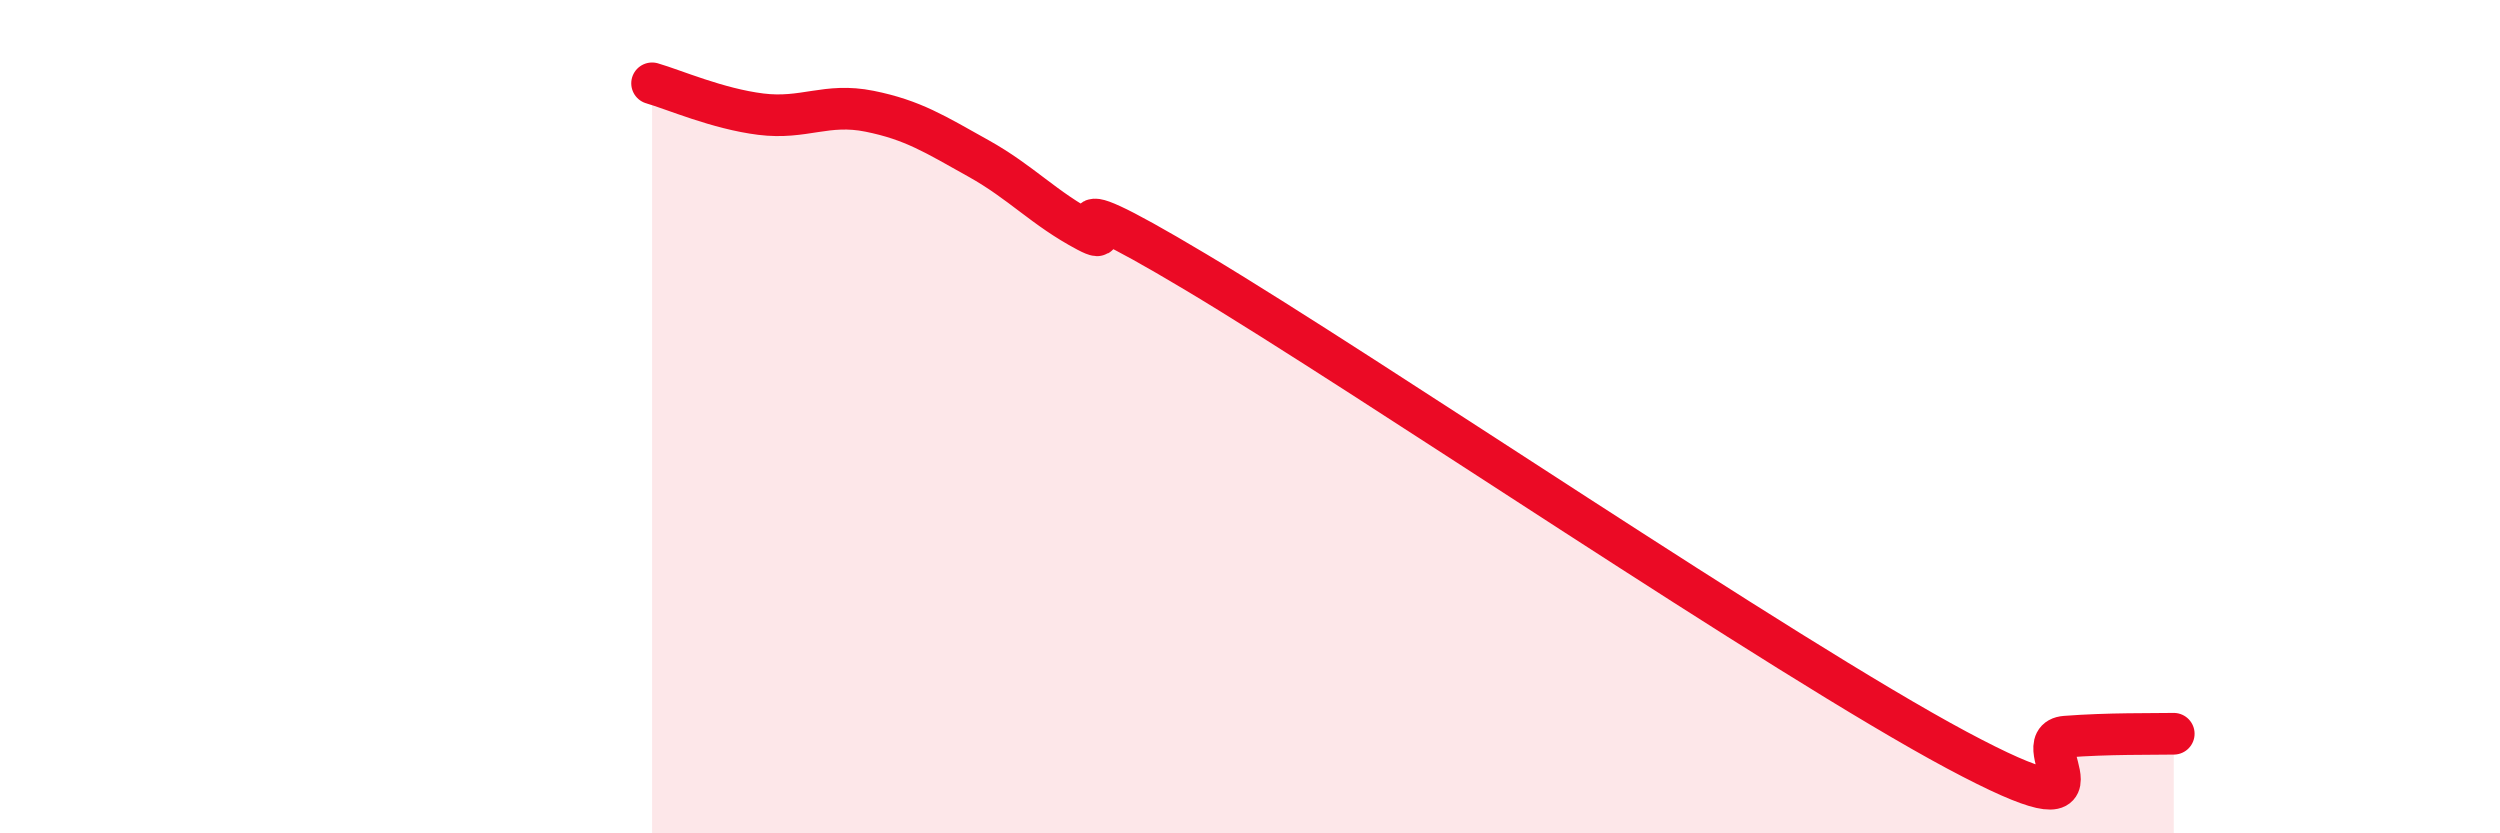
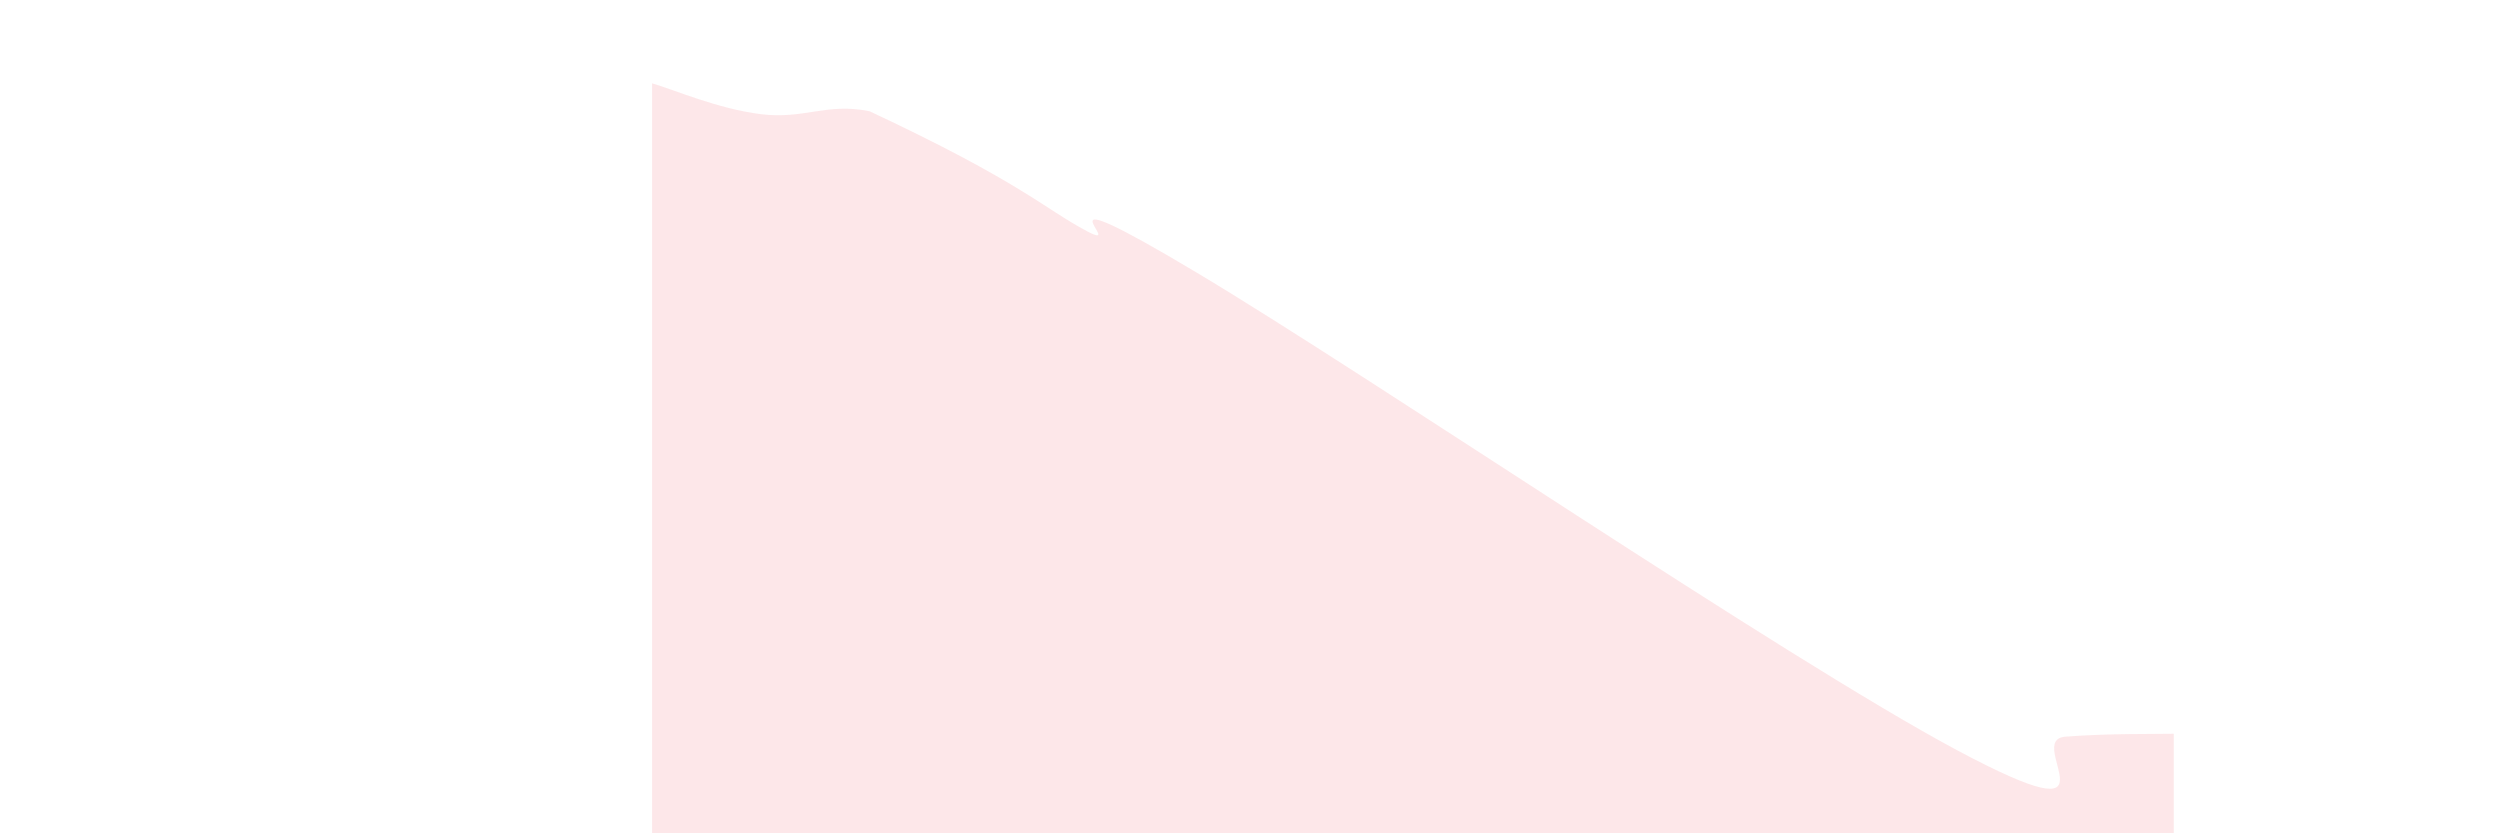
<svg xmlns="http://www.w3.org/2000/svg" width="60" height="20" viewBox="0 0 60 20">
-   <path d="M 15.65,2 C 16.17,2.15 17.22,2.61 18.26,2.74 C 19.3,2.87 19.83,2.46 20.87,2.67 C 21.91,2.88 22.44,3.22 23.48,3.8 C 24.52,4.38 25.05,5 26.09,5.55 C 27.13,6.1 24.53,4.04 28.7,6.53 C 32.87,9.02 42.79,15.77 46.96,18 C 51.13,20.23 48.53,17.76 49.57,17.68 C 50.61,17.6 51.65,17.62 52.17,17.61L52.17 20L15.65 20Z" fill="#EB0A25" opacity="0.1" stroke-linecap="round" stroke-linejoin="round" />
-   <path d="M 15.65,2 C 16.17,2.15 17.22,2.61 18.26,2.74 C 19.3,2.87 19.83,2.46 20.87,2.67 C 21.91,2.88 22.44,3.22 23.48,3.8 C 24.52,4.38 25.05,5 26.09,5.55 C 27.13,6.1 24.53,4.04 28.7,6.53 C 32.87,9.02 42.79,15.77 46.96,18 C 51.13,20.23 48.53,17.76 49.57,17.68 C 50.61,17.6 51.65,17.62 52.17,17.61" stroke="#EB0A25" stroke-width="1" fill="none" stroke-linecap="round" stroke-linejoin="round" />
+   <path d="M 15.65,2 C 16.17,2.15 17.22,2.61 18.26,2.74 C 19.3,2.87 19.83,2.46 20.87,2.67 C 24.52,4.38 25.05,5 26.09,5.55 C 27.13,6.1 24.53,4.04 28.7,6.53 C 32.87,9.02 42.79,15.77 46.96,18 C 51.13,20.23 48.53,17.76 49.57,17.68 C 50.61,17.6 51.65,17.62 52.17,17.61L52.17 20L15.65 20Z" fill="#EB0A25" opacity="0.1" stroke-linecap="round" stroke-linejoin="round" />
</svg>